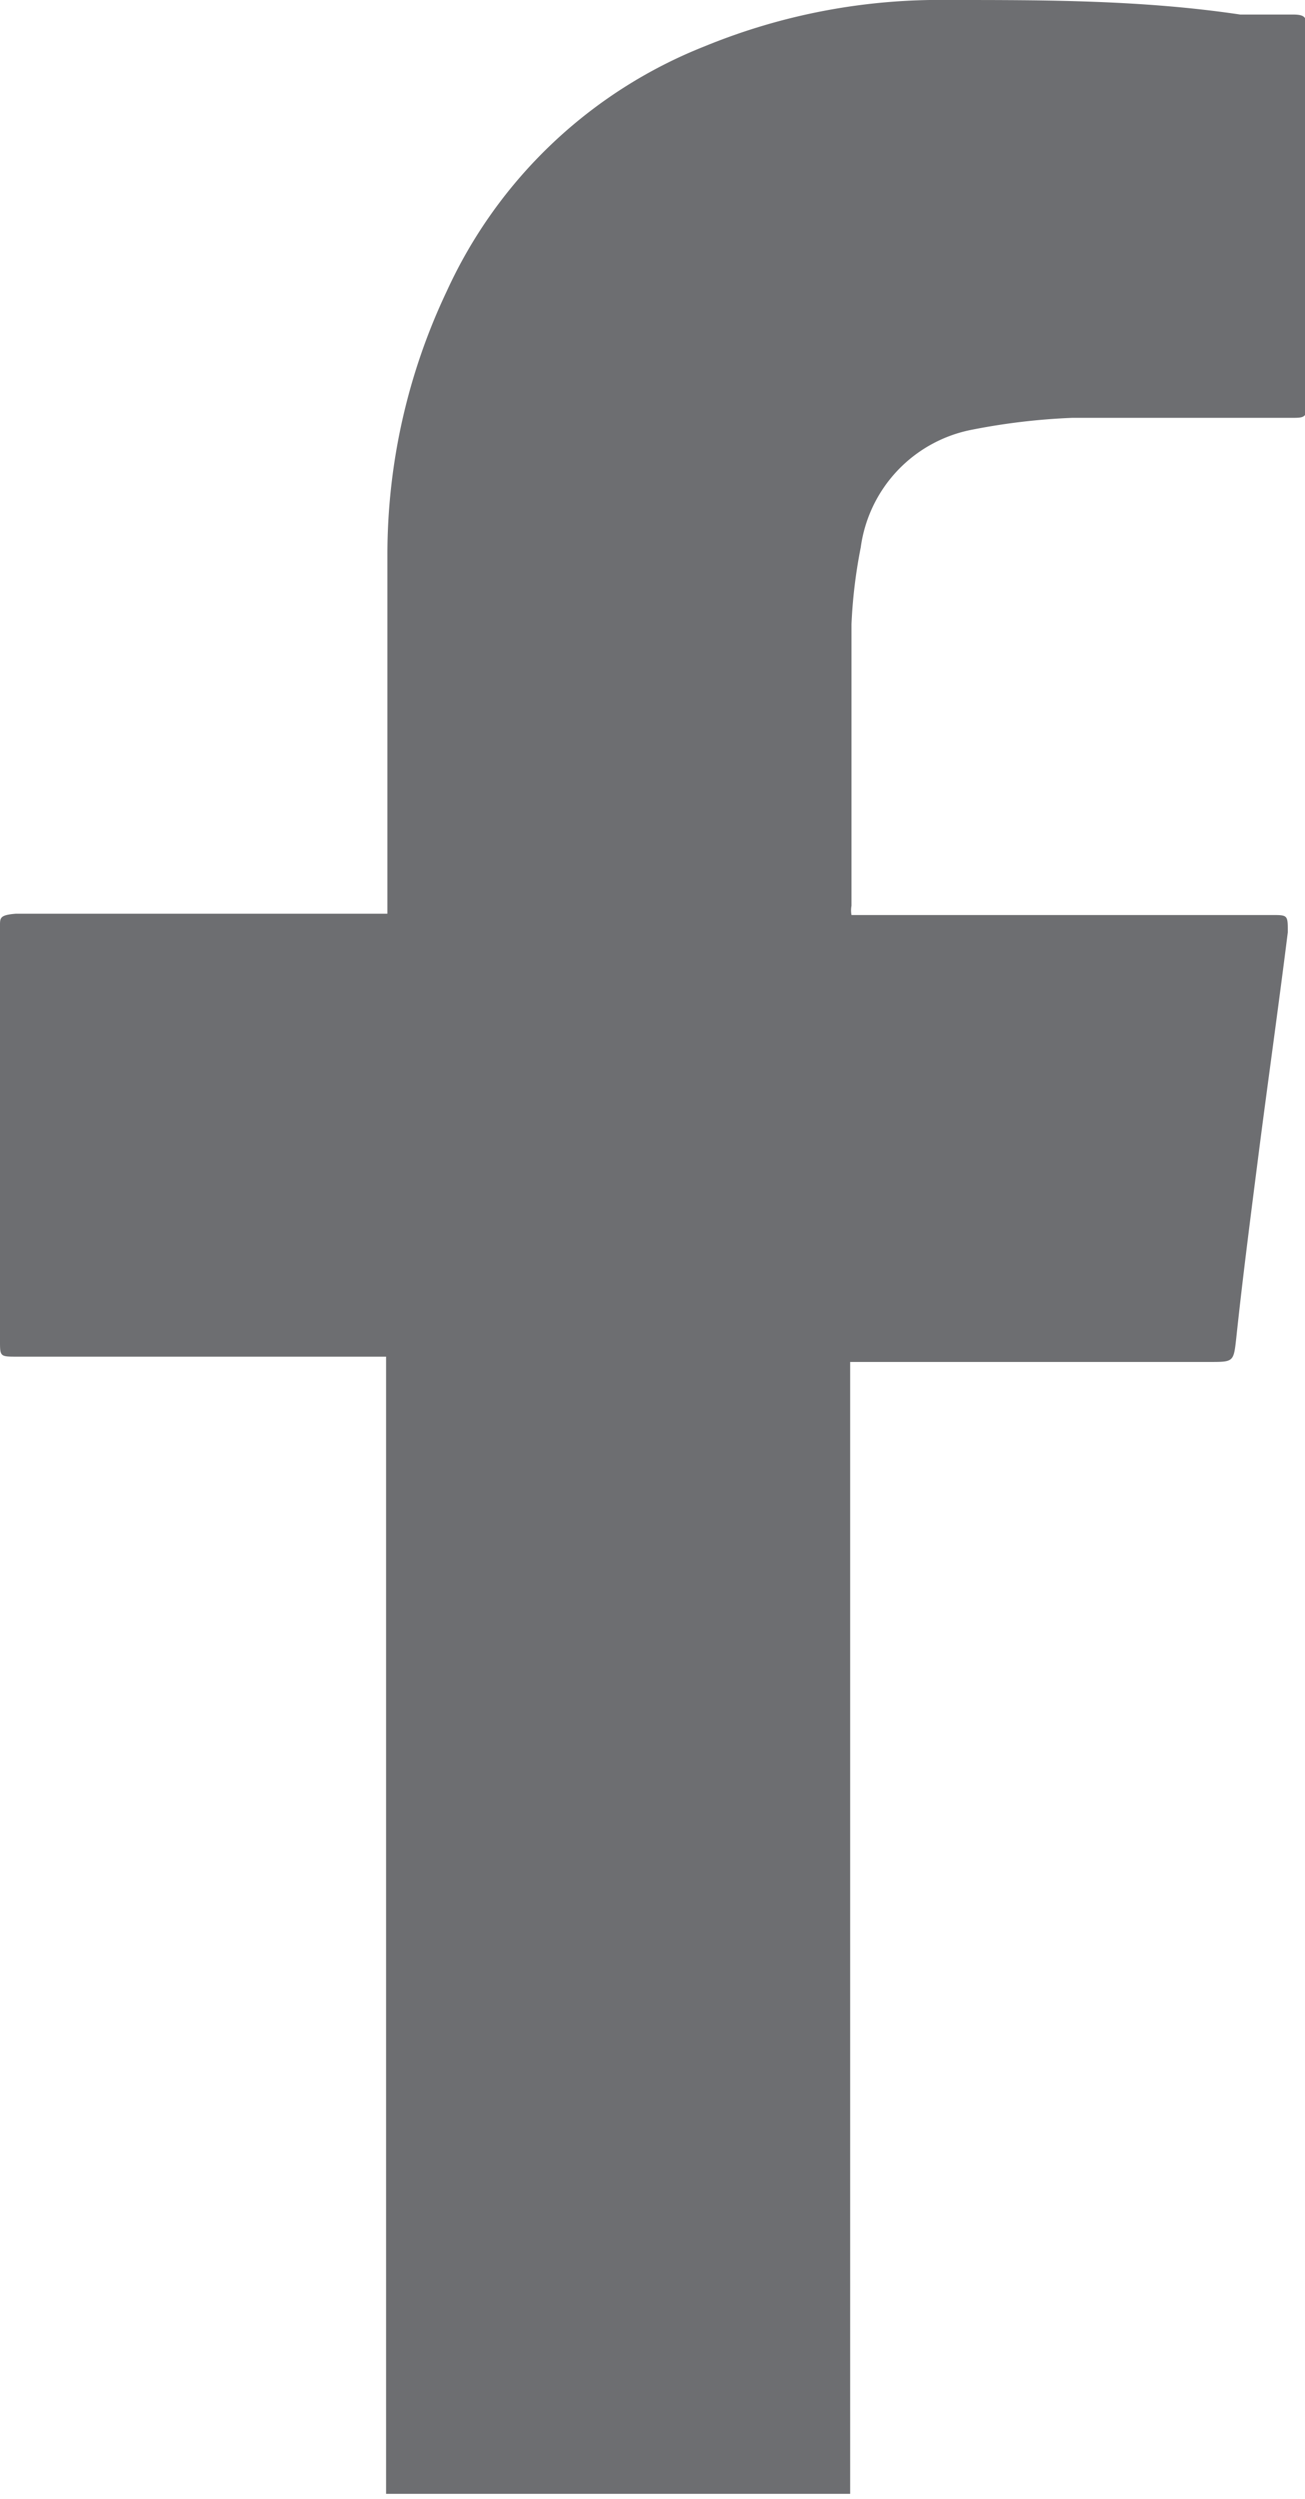
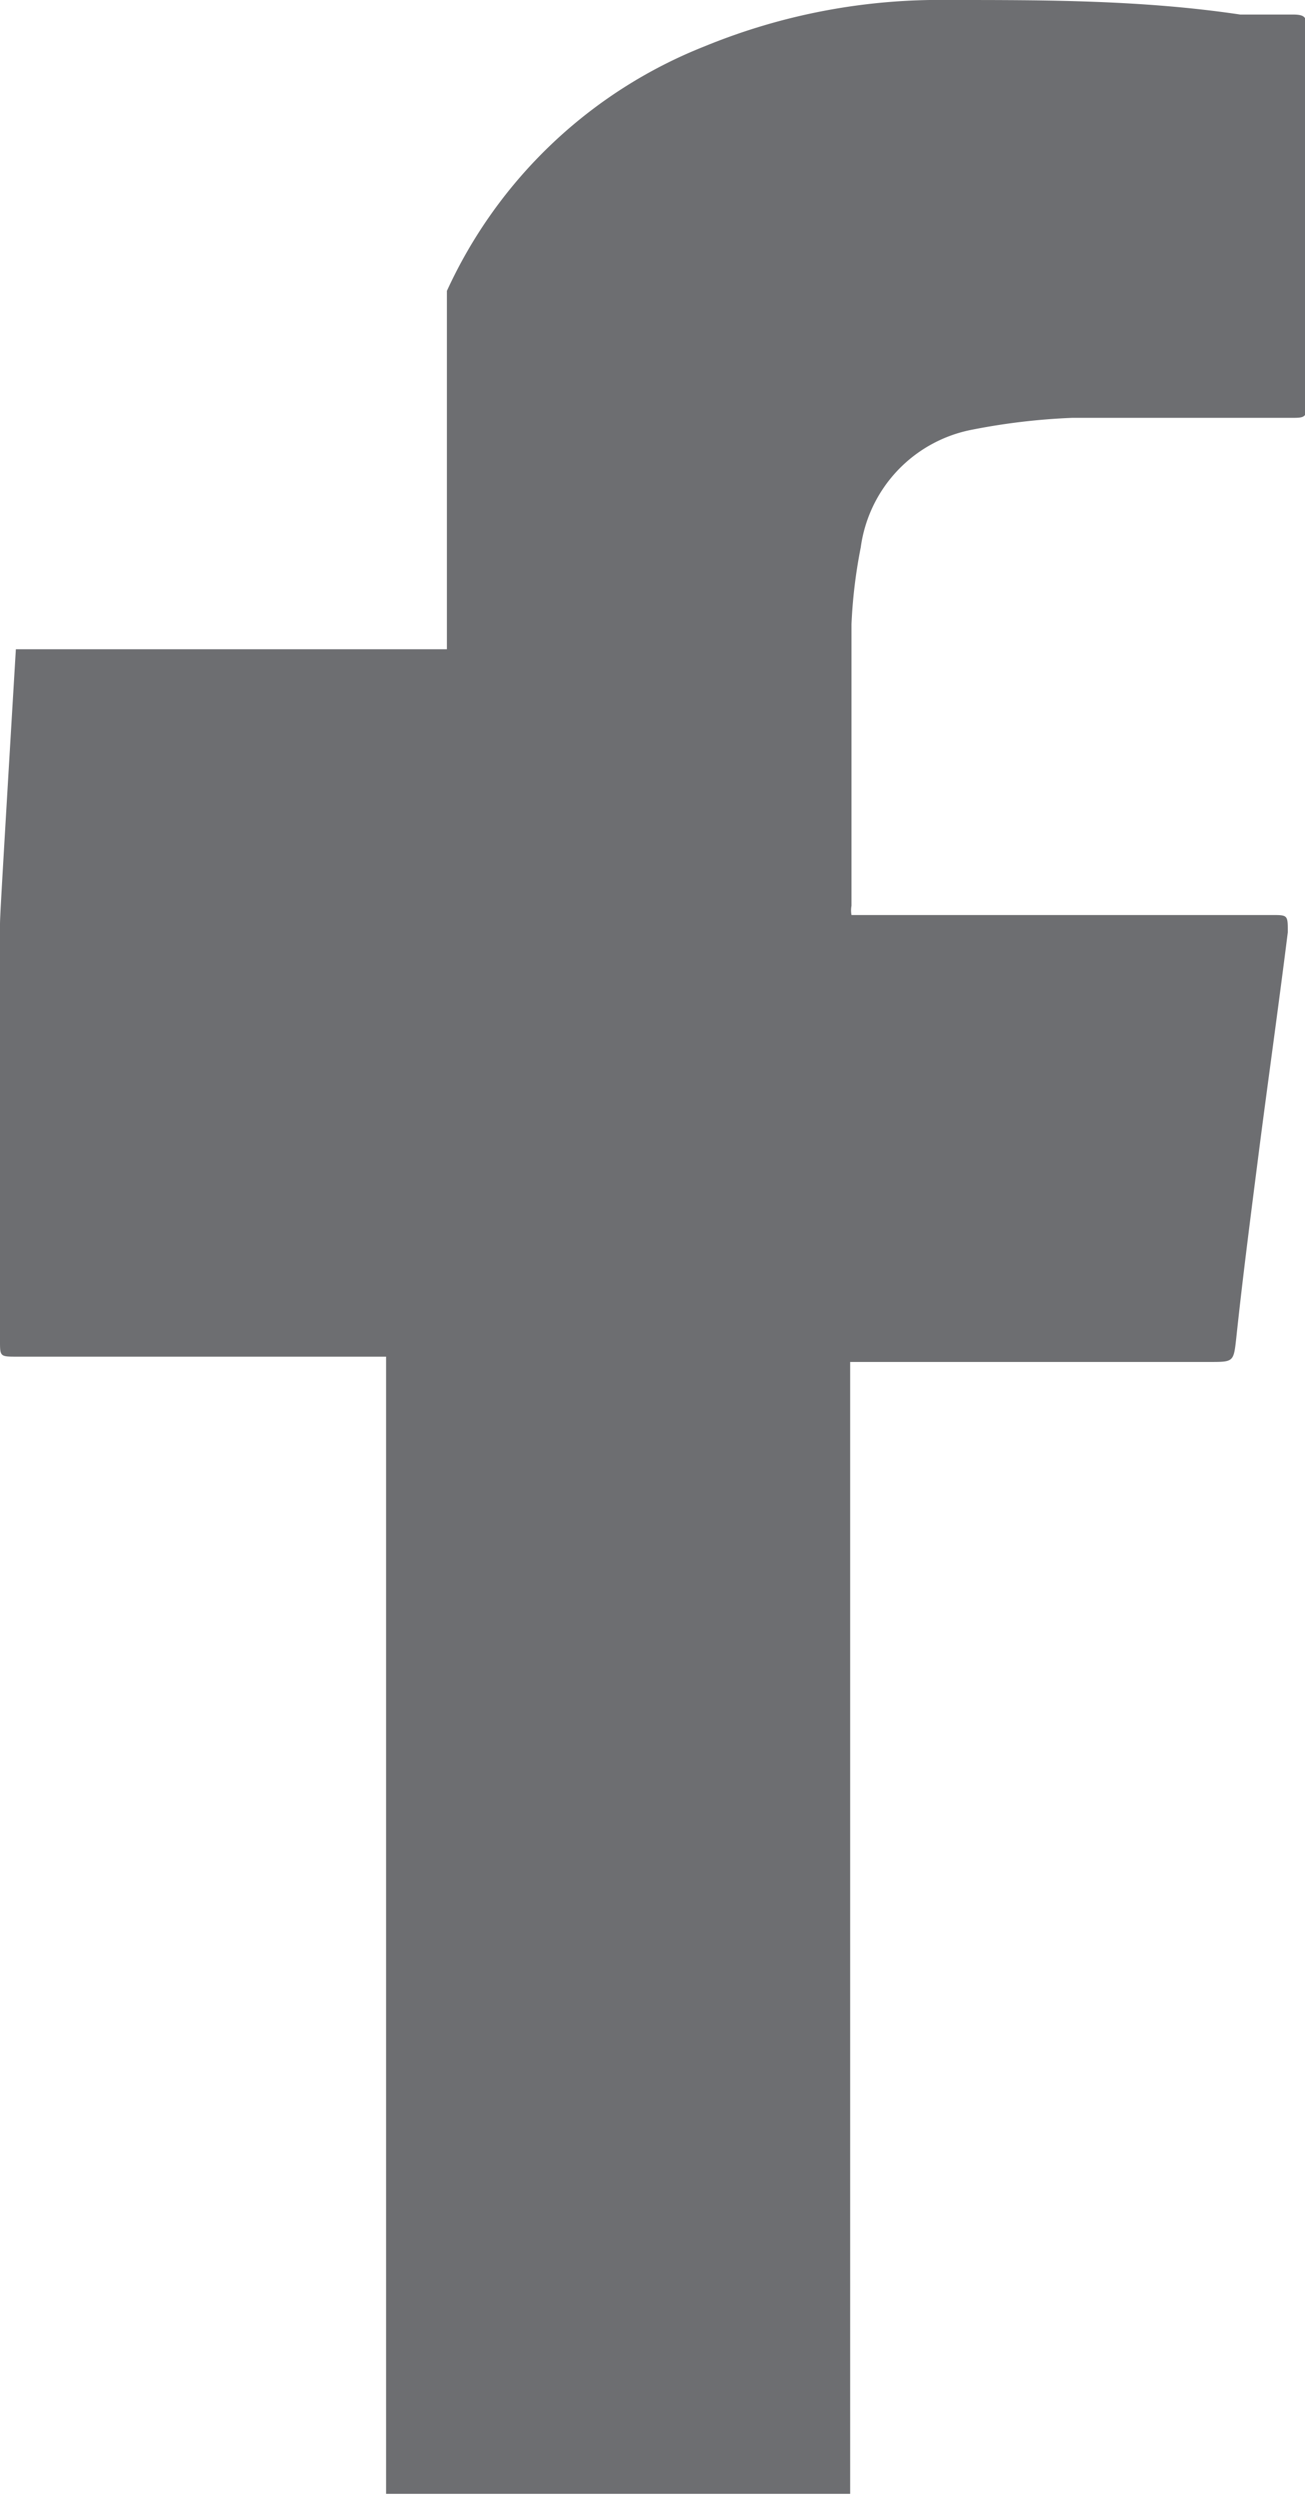
<svg xmlns="http://www.w3.org/2000/svg" viewBox="0 0 9.87 18.9">
  <defs>
    <style>.cls-1{fill:#6d6e71;}</style>
  </defs>
  <title>fb</title>
  <g id="Слой_2" data-name="Слой 2">
    <g id="Layer_1" data-name="Layer 1">
-       <path class="cls-1" d="M6.43,10.43V10.3H9.15c.18,0,.18,0,.2-.18.05-.47.11-.93.17-1.4s.15-1.11.22-1.67c0-.13,0-.13-.12-.13H6.44a.2.2,0,0,1,0-.07V4.72a3.83,3.83,0,0,1,.07-.58,1.05,1.05,0,0,1,.84-.89,4.92,4.92,0,0,1,.76-.09c.55,0,1.11,0,1.66,0,.09,0,.12,0,.11-.11V.21c0-.07,0-.1-.1-.1l-.4,0C8.64,0,7.91,0,7.18,0A4.68,4.68,0,0,0,5.33.35,3.6,3.6,0,0,0,3.38,2.2a4.65,4.65,0,0,0-.45,2c0,.87,0,1.74,0,2.61v.1H.12C0,6.92,0,6.94,0,7v3.14c0,.12,0,.12.13.12H2.92v8.6H6.43V10.43Z" />
+       <path class="cls-1" d="M6.43,10.43V10.3H9.15c.18,0,.18,0,.2-.18.05-.47.11-.93.17-1.4s.15-1.11.22-1.67c0-.13,0-.13-.12-.13H6.44a.2.2,0,0,1,0-.07V4.72a3.83,3.83,0,0,1,.07-.58,1.05,1.05,0,0,1,.84-.89,4.92,4.92,0,0,1,.76-.09c.55,0,1.11,0,1.66,0,.09,0,.12,0,.11-.11V.21c0-.07,0-.1-.1-.1l-.4,0C8.64,0,7.91,0,7.18,0A4.68,4.68,0,0,0,5.33.35,3.6,3.6,0,0,0,3.38,2.2c0,.87,0,1.74,0,2.61v.1H.12C0,6.92,0,6.94,0,7v3.14c0,.12,0,.12.13.12H2.92v8.6H6.43V10.43Z" />
    </g>
  </g>
</svg>